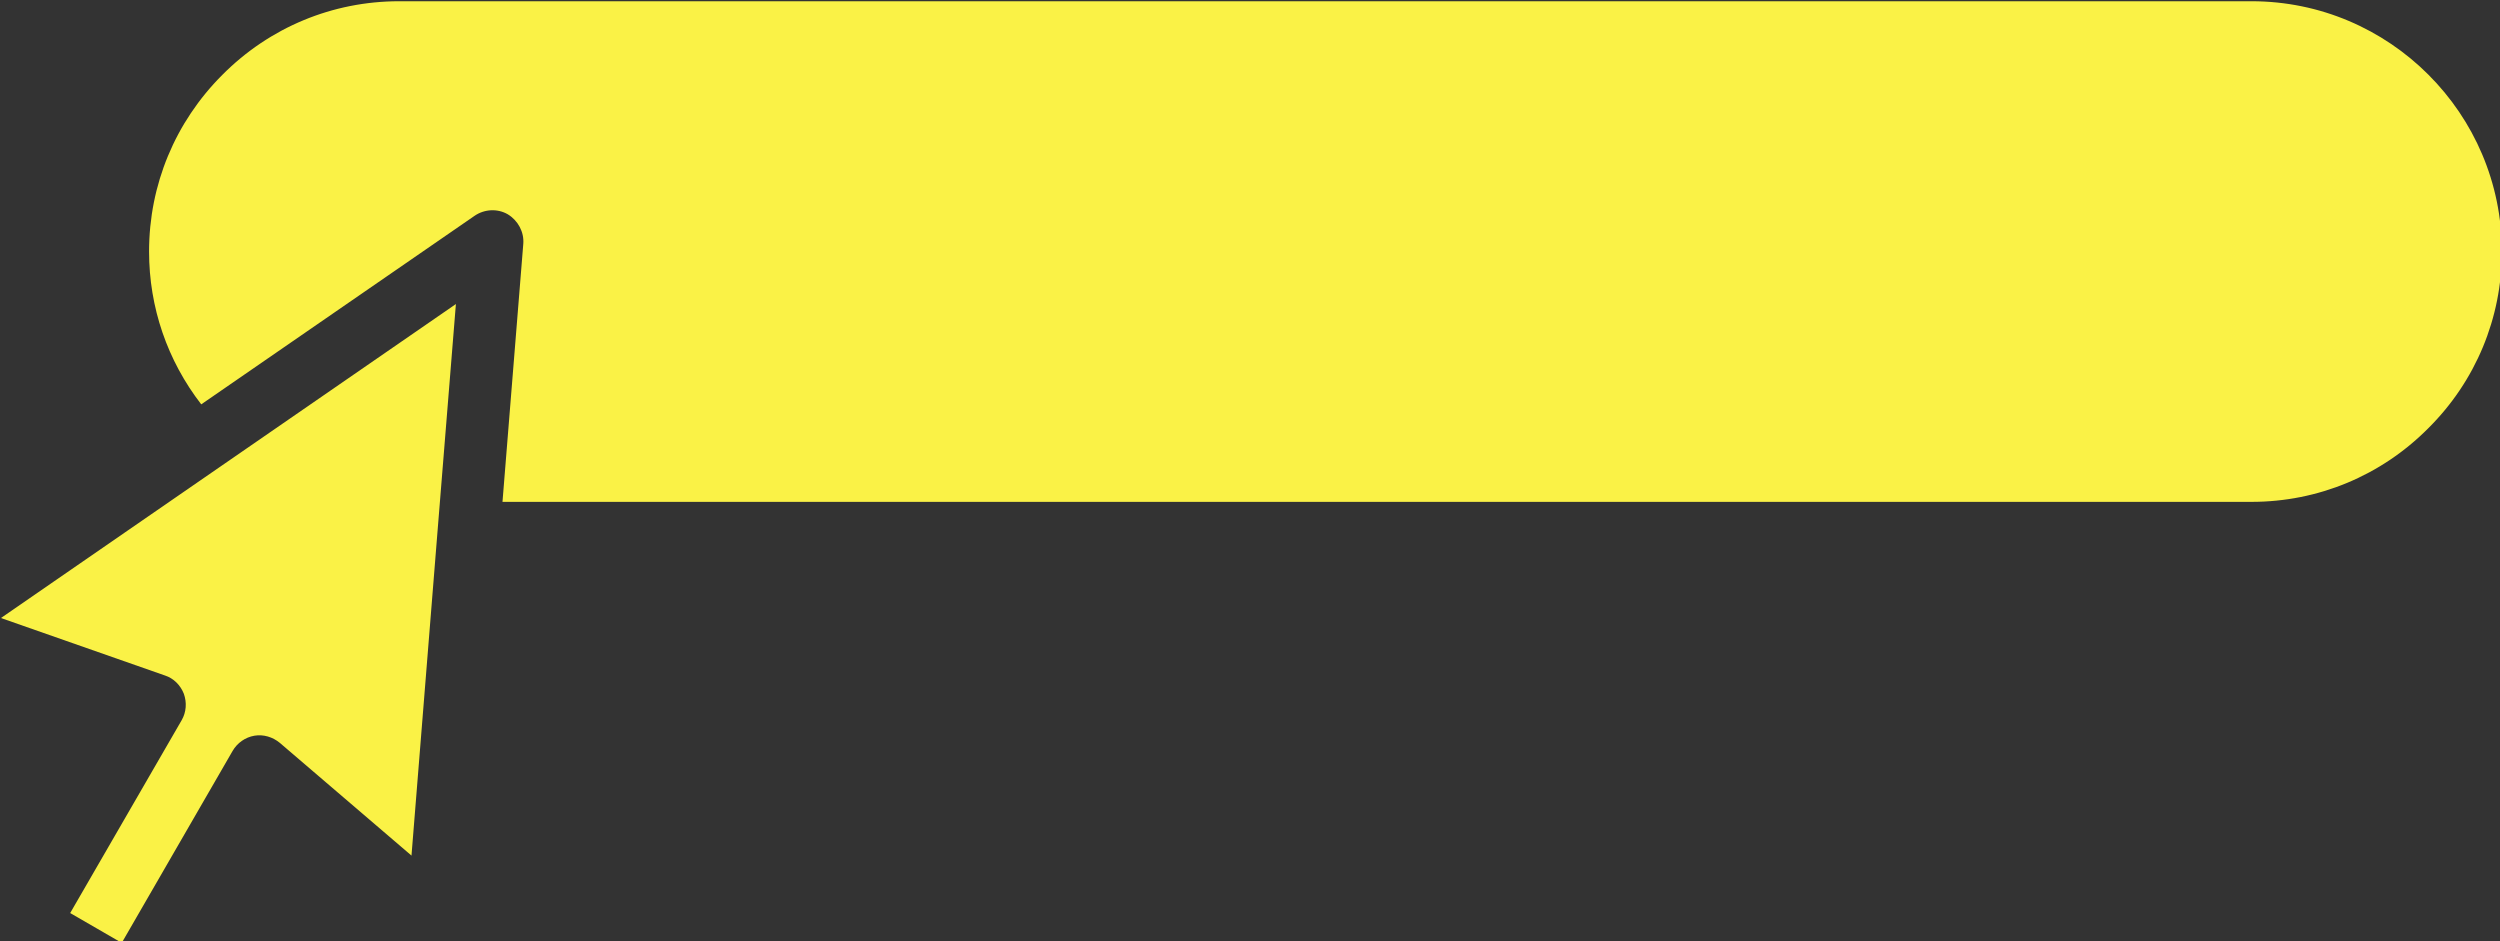
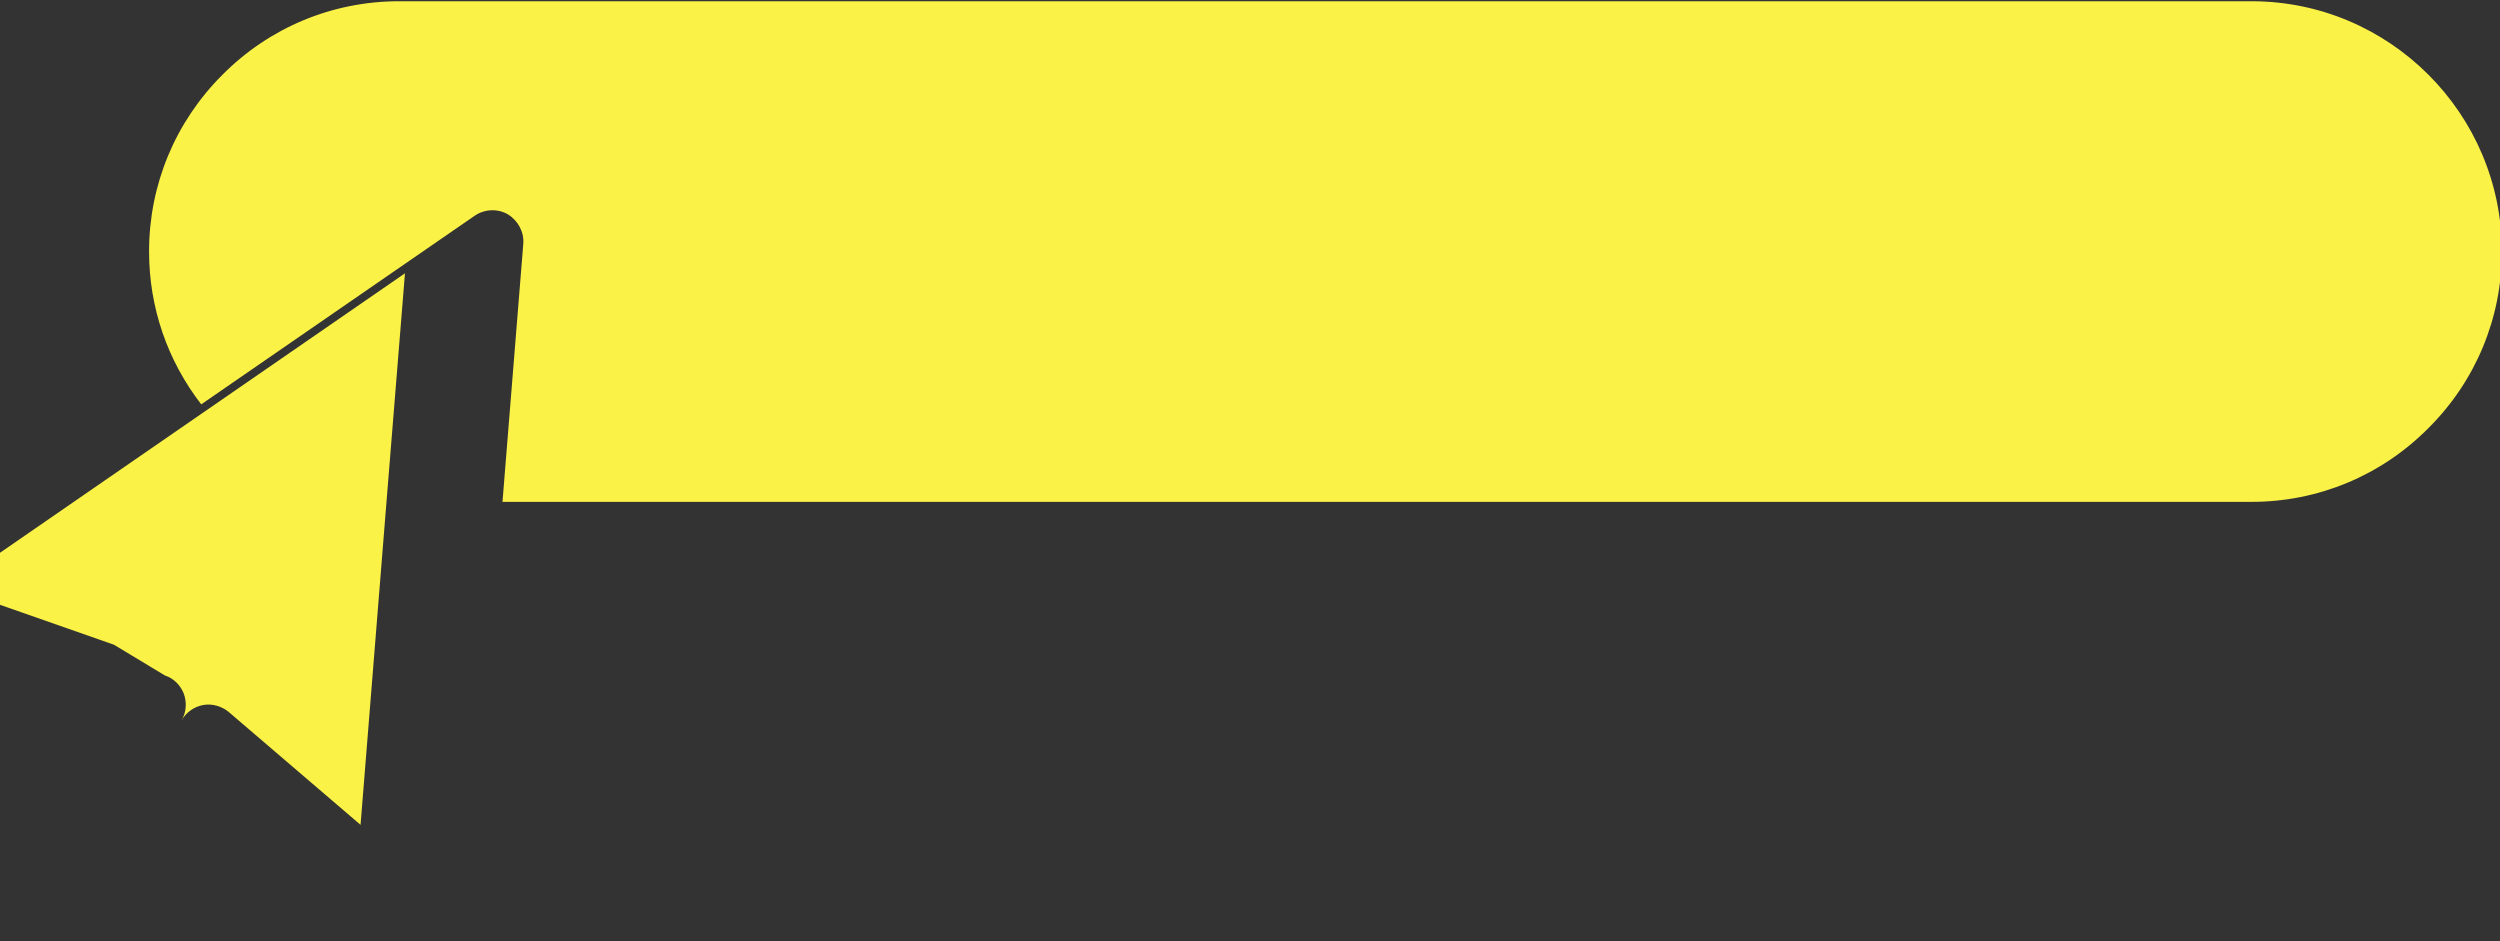
<svg xmlns="http://www.w3.org/2000/svg" data-name="Glyh Style" fill="#faf246" height="30.3" preserveAspectRatio="xMidYMid meet" version="1" viewBox="10.3 43.4 80.5 30.3" width="80.5" zoomAndPan="magnify">
  <rect x="10.3" y="43.4" width="80.5" height="30.3" fill="#333333" stroke="none" />
  <g id="change1_1">
-     <path d="m90.86,51.5c0,2.14-.84,4.17-2.37,5.69-1.52,1.53-3.55,2.37-5.69,2.37H26.48l.67-8.31c.03-.38-.17-.75-.5-.95-.33-.19-.75-.17-1.07.05l-8.8,6.07c-1.09-1.41-1.68-3.12-1.68-4.92,0-2.15.84-4.17,2.36-5.69,1.52-1.53,3.55-2.37,5.69-2.37h59.65c4.44,0,8.06,3.62,8.06,8.06Zm-75.25,13.65c.28.09.5.31.61.59.1.28.08.59-.07.85l-3.59,6.21,1.66.96,3.57-6.18c.15-.26.41-.44.7-.49.29-.05.59.04.82.23l4.24,3.63.84-10.46h0s.59-7.3.59-7.3l-14.65,10.11,5.28,1.85Z" />
+     <path d="m90.86,51.5c0,2.14-.84,4.17-2.37,5.69-1.52,1.53-3.55,2.37-5.69,2.37H26.48l.67-8.31c.03-.38-.17-.75-.5-.95-.33-.19-.75-.17-1.07.05l-8.8,6.07c-1.09-1.41-1.68-3.12-1.68-4.92,0-2.15.84-4.17,2.36-5.69,1.52-1.53,3.55-2.37,5.69-2.37h59.65c4.44,0,8.06,3.62,8.06,8.06Zm-75.25,13.65c.28.09.5.31.61.59.1.28.08.59-.07.85c.15-.26.41-.44.7-.49.29-.05.59.04.82.23l4.24,3.63.84-10.46h0s.59-7.3.59-7.3l-14.65,10.11,5.28,1.85Z" />
  </g>
</svg>